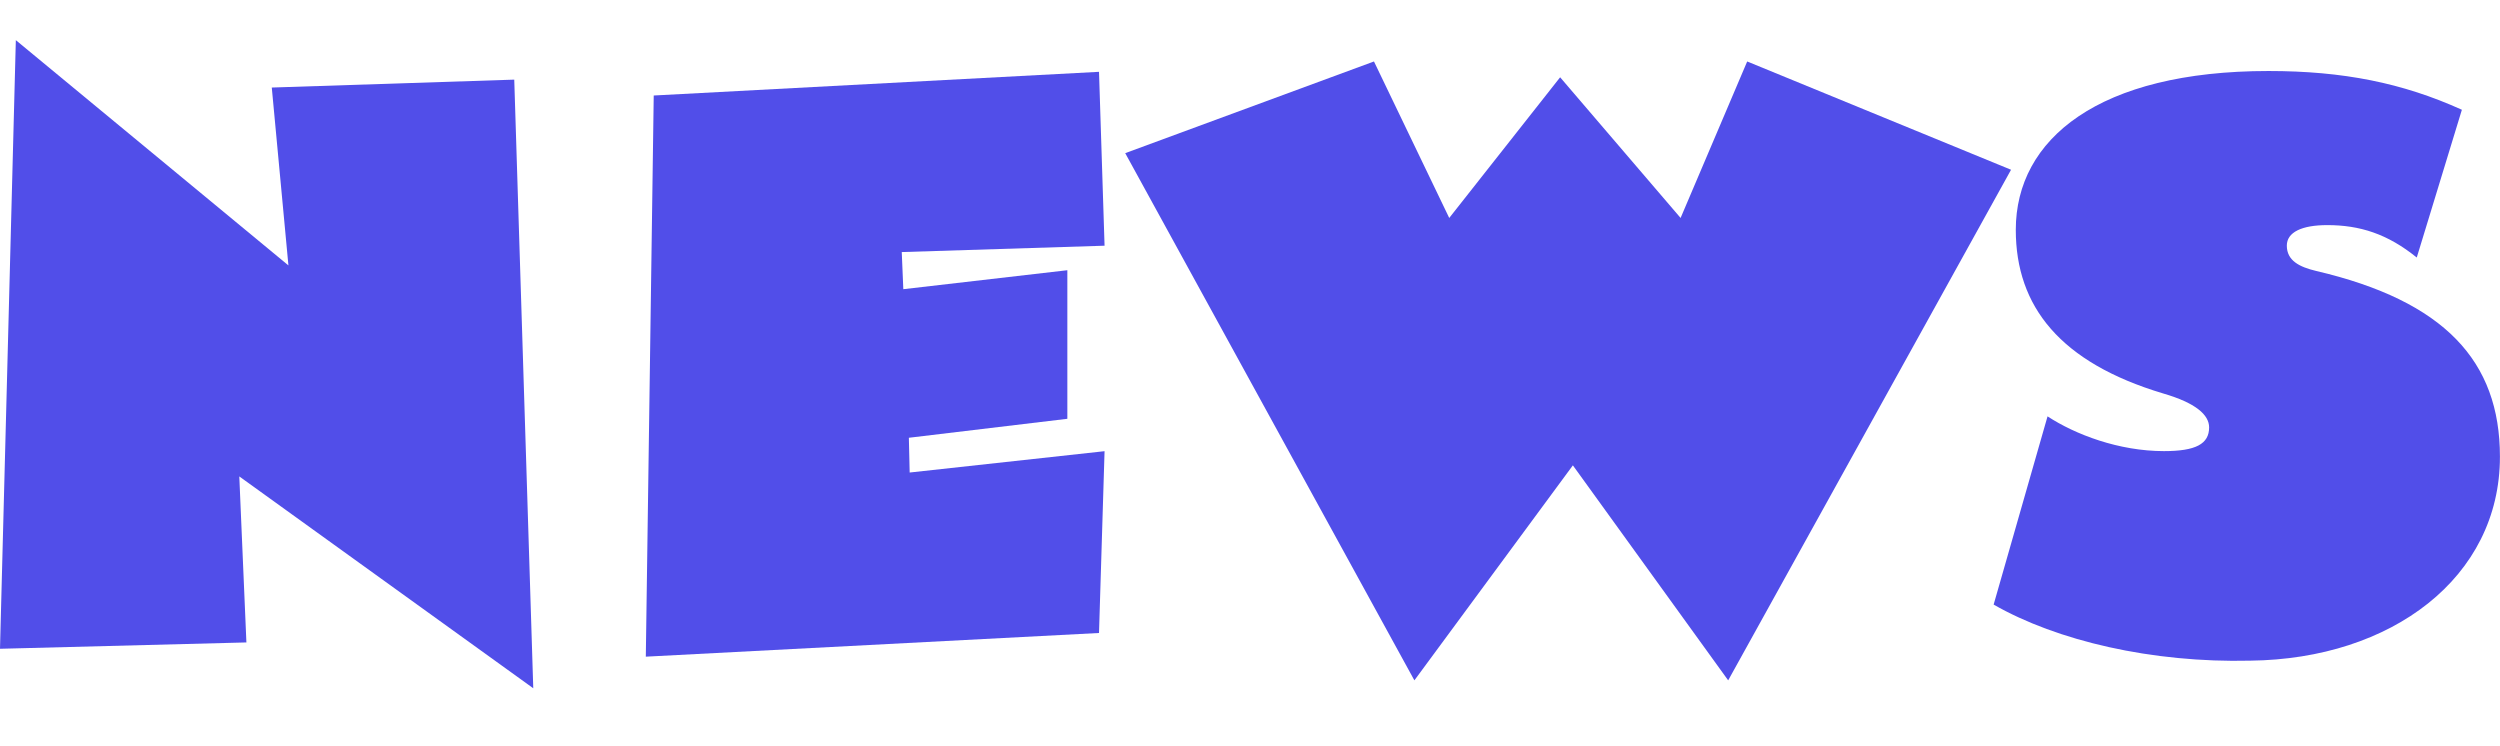
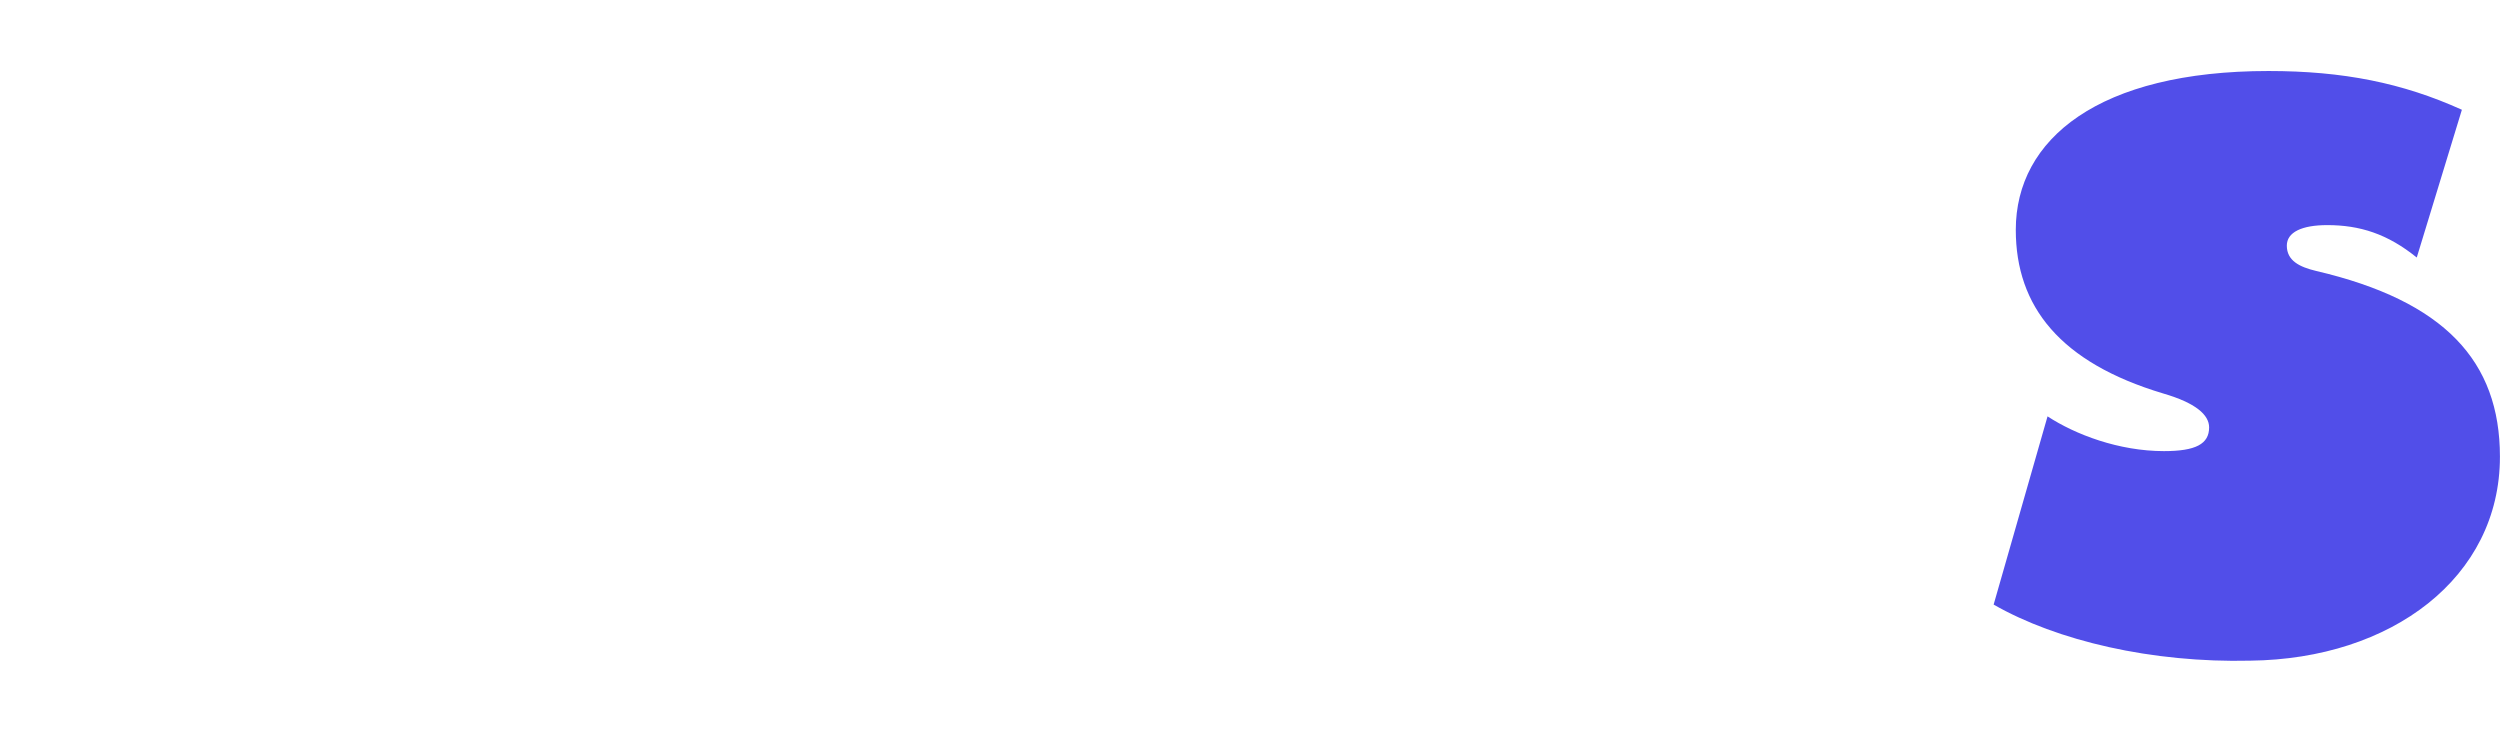
<svg xmlns="http://www.w3.org/2000/svg" width="114" height="34" viewBox="0 0 114 34" fill="none">
-   <path d="M0.722 1.831L13.152 12.103L12.393 3.992L23.45 3.631L24.317 31.385L10.912 21.725L11.236 29.295L0 29.584L0.722 1.831Z" fill="#514EE9" />
-   <path d="M29.81 4.355L50.115 3.275L50.368 11.204L41.12 11.494L41.191 13.187L48.671 12.322V19.097L41.444 19.962L41.481 21.547L50.368 20.574L50.115 28.864L29.449 29.944L29.81 4.355Z" fill="#514EE9" />
-   <path d="M51.31 6.984L62.653 2.803L66.085 9.939L71.142 3.524L76.635 9.939L79.672 2.803L91.704 7.741L78.805 31.024L71.723 21.22L64.496 31.024L51.31 6.984Z" fill="#514EE9" />
  <path d="M90.911 27.565L93.368 18.986C94.633 19.814 96.62 20.571 98.678 20.571C100.122 20.571 100.736 20.248 100.736 19.49C100.736 18.915 100.122 18.373 98.641 17.942C93.945 16.535 91.92 13.977 91.92 10.481C91.92 6.334 95.713 3.238 103.446 3.238C106.844 3.238 109.553 3.78 112.262 5.005L110.204 11.743C108.868 10.662 107.603 10.265 106.121 10.265C104.964 10.265 104.279 10.588 104.279 11.201C104.279 11.887 104.856 12.174 105.615 12.355C111.469 13.725 113.997 16.465 113.997 20.827C113.997 26.34 109.047 30.052 102.616 30.126C98.135 30.234 93.799 29.224 90.908 27.568L90.911 27.565Z" fill="#514EE9" />
</svg>